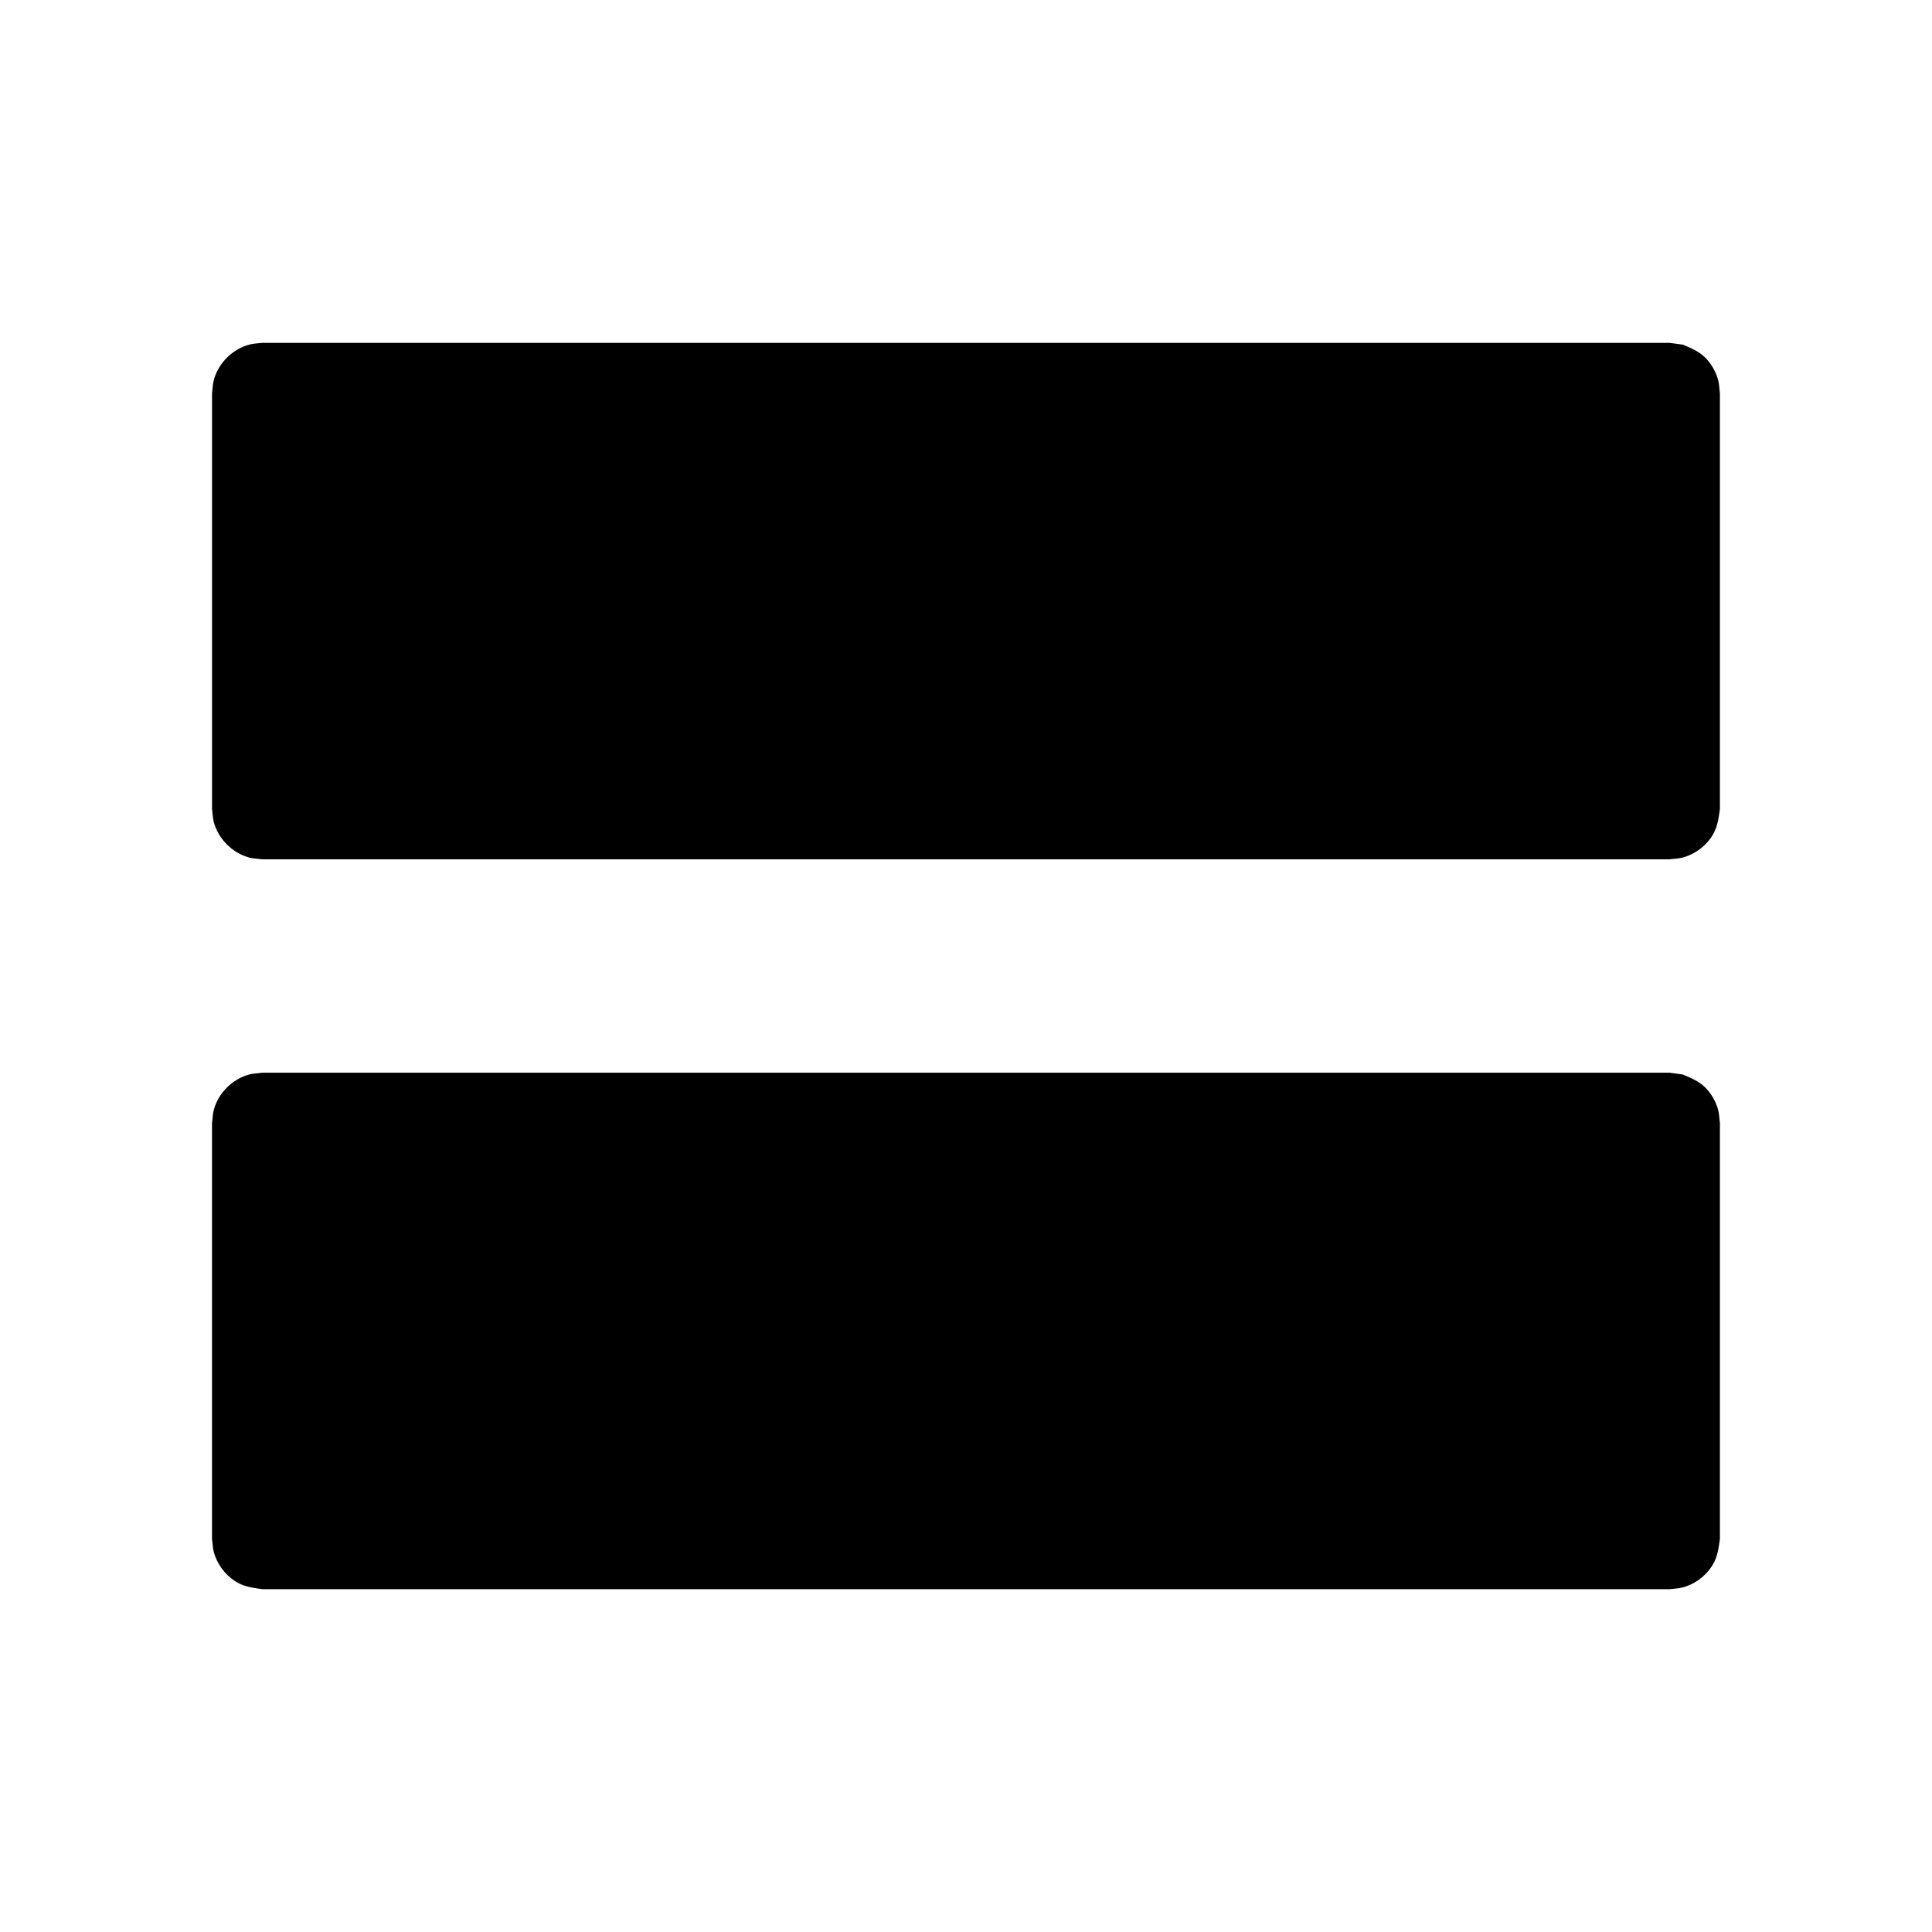
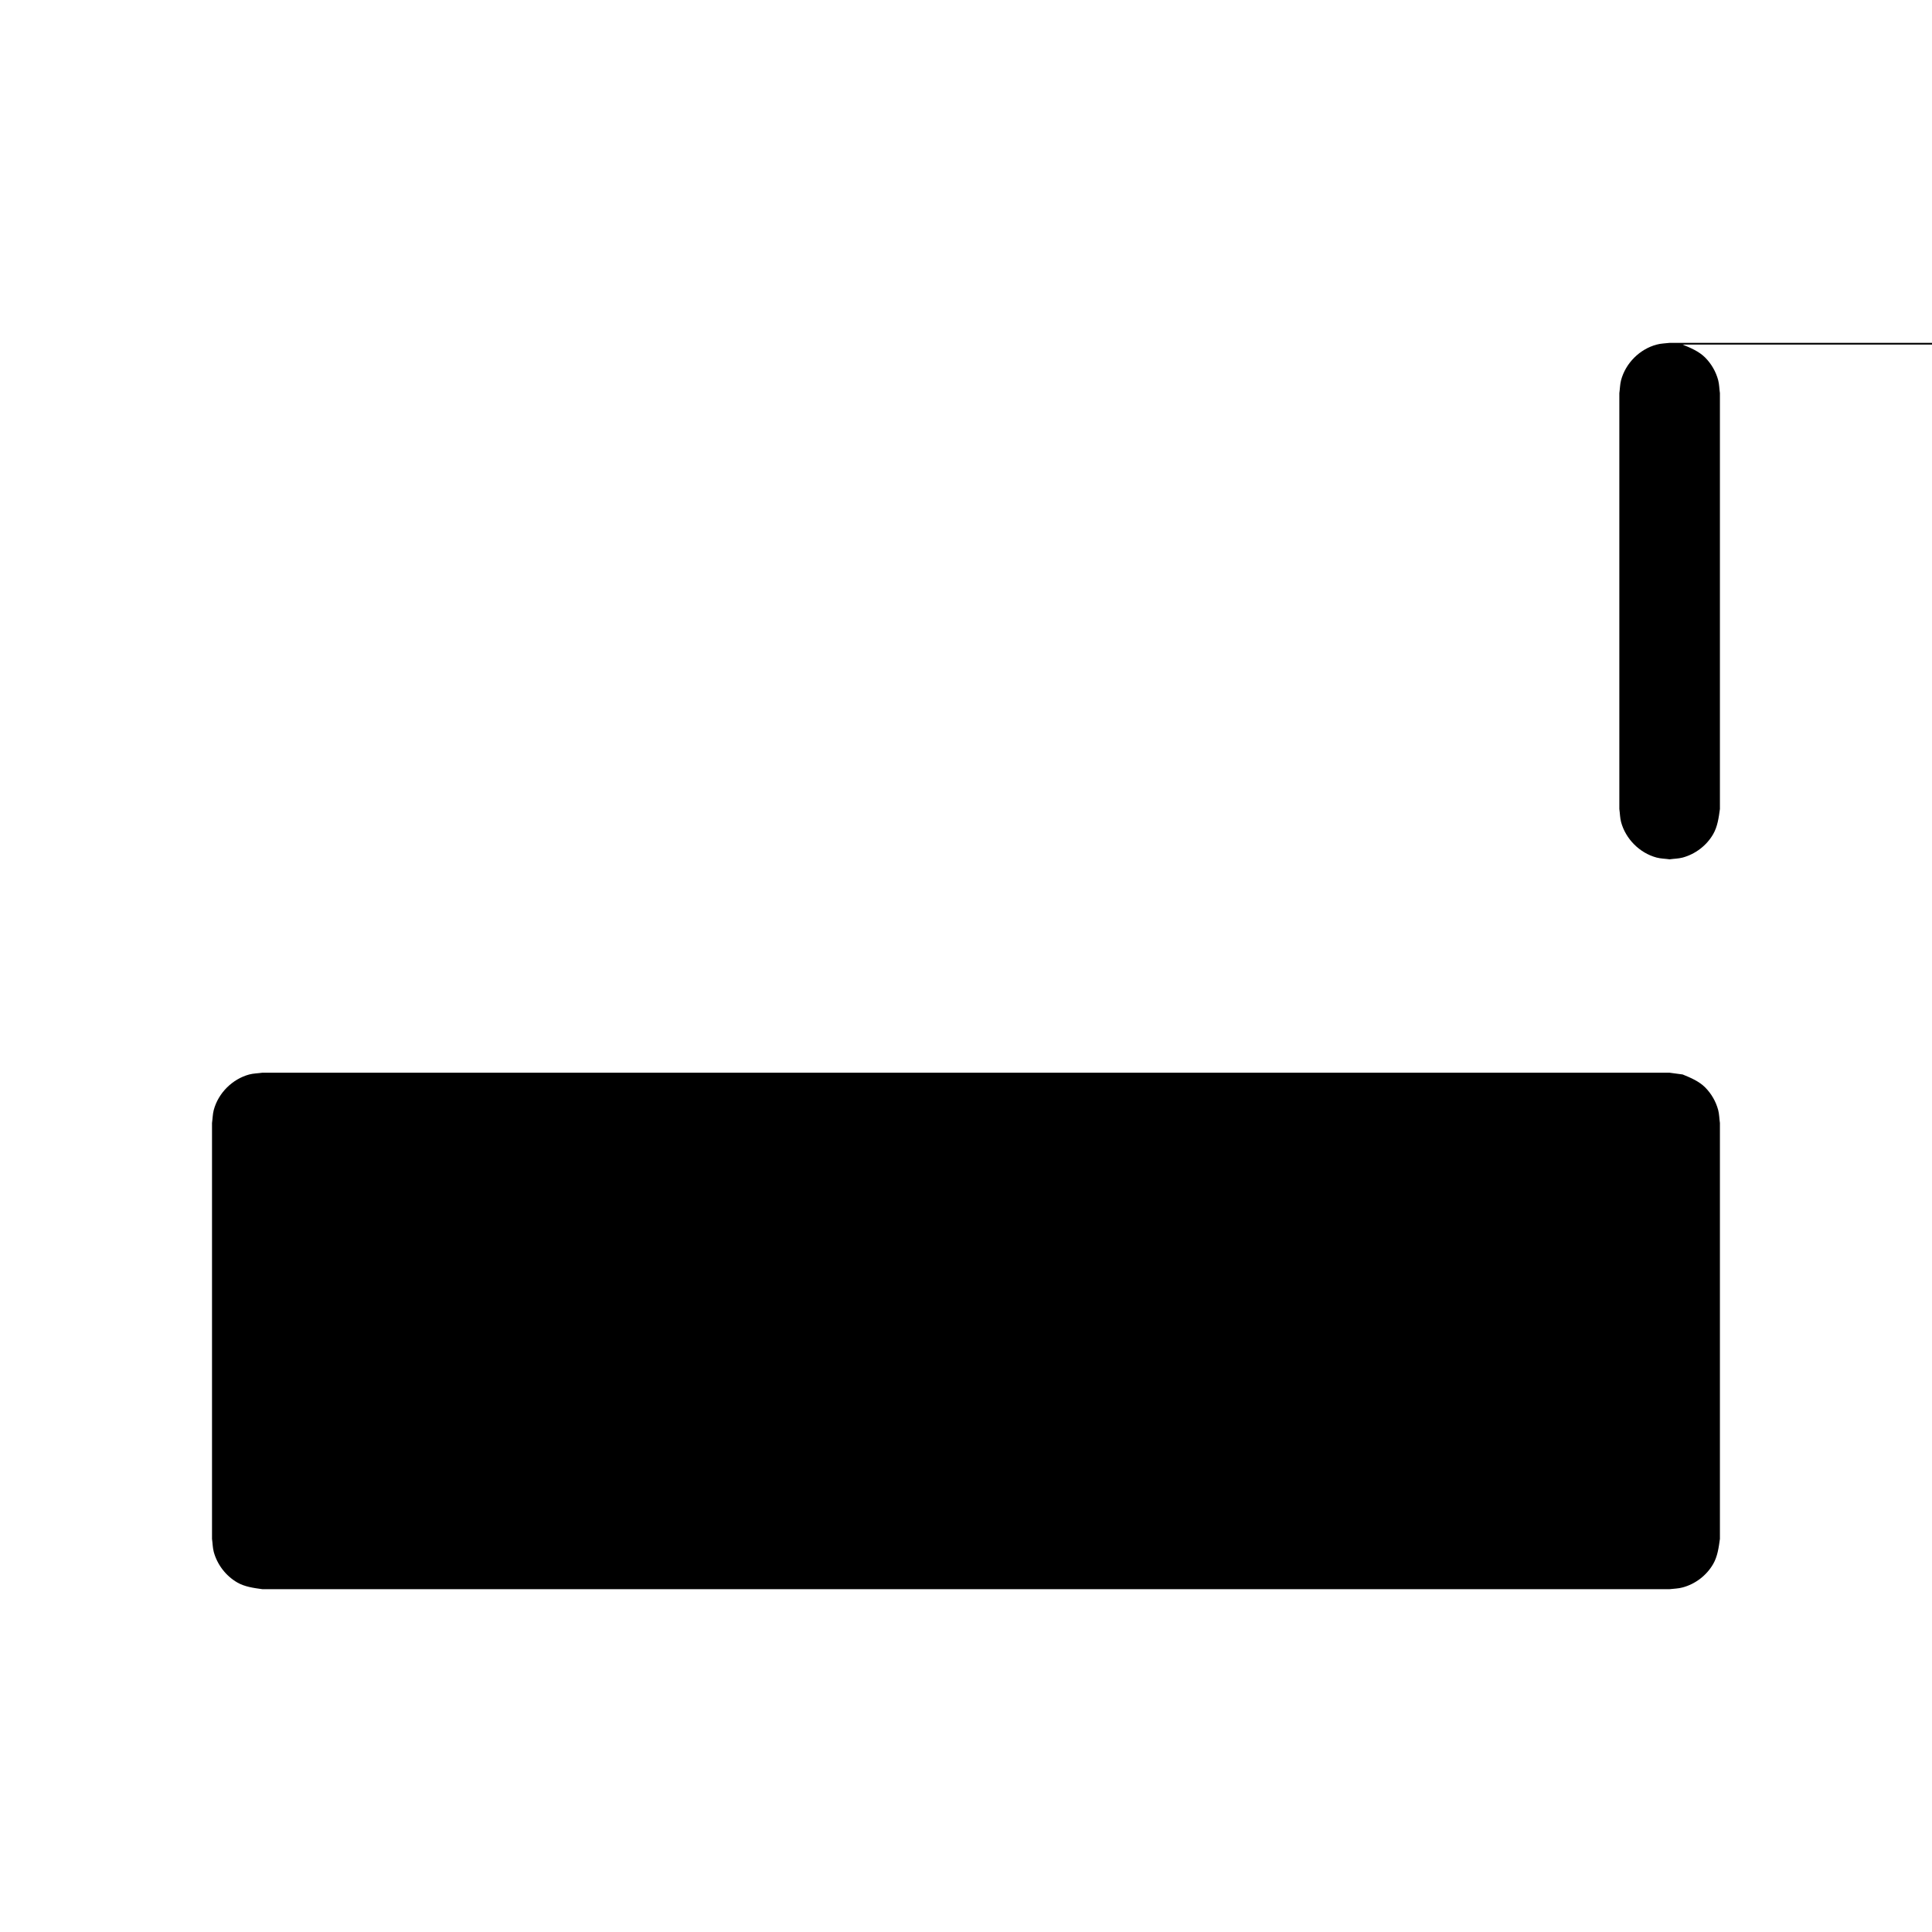
<svg xmlns="http://www.w3.org/2000/svg" fill="#000000" width="800px" height="800px" version="1.1" viewBox="144 144 512 512">
-   <path d="m589.91 428.74c2.164 0.883 4.344 1.805 5.984 3.441 1.637 1.66 2.832 3.715 3.441 5.984 0.293 1.113 0.293 2.289 0.461 3.441v110.21c-0.316 2.309-0.629 4.66-1.785 6.656-1.762 3.066-4.766 5.332-8.102 6.215-1.113 0.316-2.289 0.316-3.441 0.461h-372.95c-2.309-0.316-4.66-0.629-6.656-1.785-3.043-1.762-5.312-4.766-6.215-8.102-0.293-1.113-0.293-2.289-0.461-3.441v-110.21c0.168-1.156 0.168-2.332 0.461-3.441 1.219-4.555 4.977-8.23 9.426-9.426 1.113-0.293 2.289-0.293 3.441-0.461h372.95c1.156 0.168 2.289 0.316 3.441 0.461zm0-193.42c2.164 0.883 4.344 1.805 5.984 3.441 1.637 1.66 2.832 3.715 3.441 5.984 0.293 1.113 0.293 2.289 0.461 3.441v110.21c-0.316 2.309-0.629 4.66-1.785 6.656-1.762 3.066-4.766 5.312-8.102 6.215-1.113 0.293-2.289 0.293-3.441 0.461h-372.95c-1.156-0.168-2.332-0.168-3.441-0.461-4.555-1.219-8.23-4.977-9.426-9.426-0.293-1.113-0.293-2.289-0.461-3.441v-110.21c0.168-1.156 0.168-2.332 0.461-3.441 1.219-4.555 4.977-8.25 9.426-9.426 1.113-0.316 2.289-0.316 3.441-0.461h372.95c1.156 0.148 2.289 0.316 3.441 0.461z" fill-rule="evenodd" />
+   <path d="m589.91 428.74c2.164 0.883 4.344 1.805 5.984 3.441 1.637 1.66 2.832 3.715 3.441 5.984 0.293 1.113 0.293 2.289 0.461 3.441v110.21c-0.316 2.309-0.629 4.66-1.785 6.656-1.762 3.066-4.766 5.332-8.102 6.215-1.113 0.316-2.289 0.316-3.441 0.461h-372.95c-2.309-0.316-4.66-0.629-6.656-1.785-3.043-1.762-5.312-4.766-6.215-8.102-0.293-1.113-0.293-2.289-0.461-3.441v-110.21c0.168-1.156 0.168-2.332 0.461-3.441 1.219-4.555 4.977-8.23 9.426-9.426 1.113-0.293 2.289-0.293 3.441-0.461h372.95c1.156 0.168 2.289 0.316 3.441 0.461zm0-193.42c2.164 0.883 4.344 1.805 5.984 3.441 1.637 1.66 2.832 3.715 3.441 5.984 0.293 1.113 0.293 2.289 0.461 3.441v110.21c-0.316 2.309-0.629 4.66-1.785 6.656-1.762 3.066-4.766 5.312-8.102 6.215-1.113 0.293-2.289 0.293-3.441 0.461c-1.156-0.168-2.332-0.168-3.441-0.461-4.555-1.219-8.23-4.977-9.426-9.426-0.293-1.113-0.293-2.289-0.461-3.441v-110.21c0.168-1.156 0.168-2.332 0.461-3.441 1.219-4.555 4.977-8.25 9.426-9.426 1.113-0.316 2.289-0.316 3.441-0.461h372.95c1.156 0.148 2.289 0.316 3.441 0.461z" fill-rule="evenodd" />
</svg>